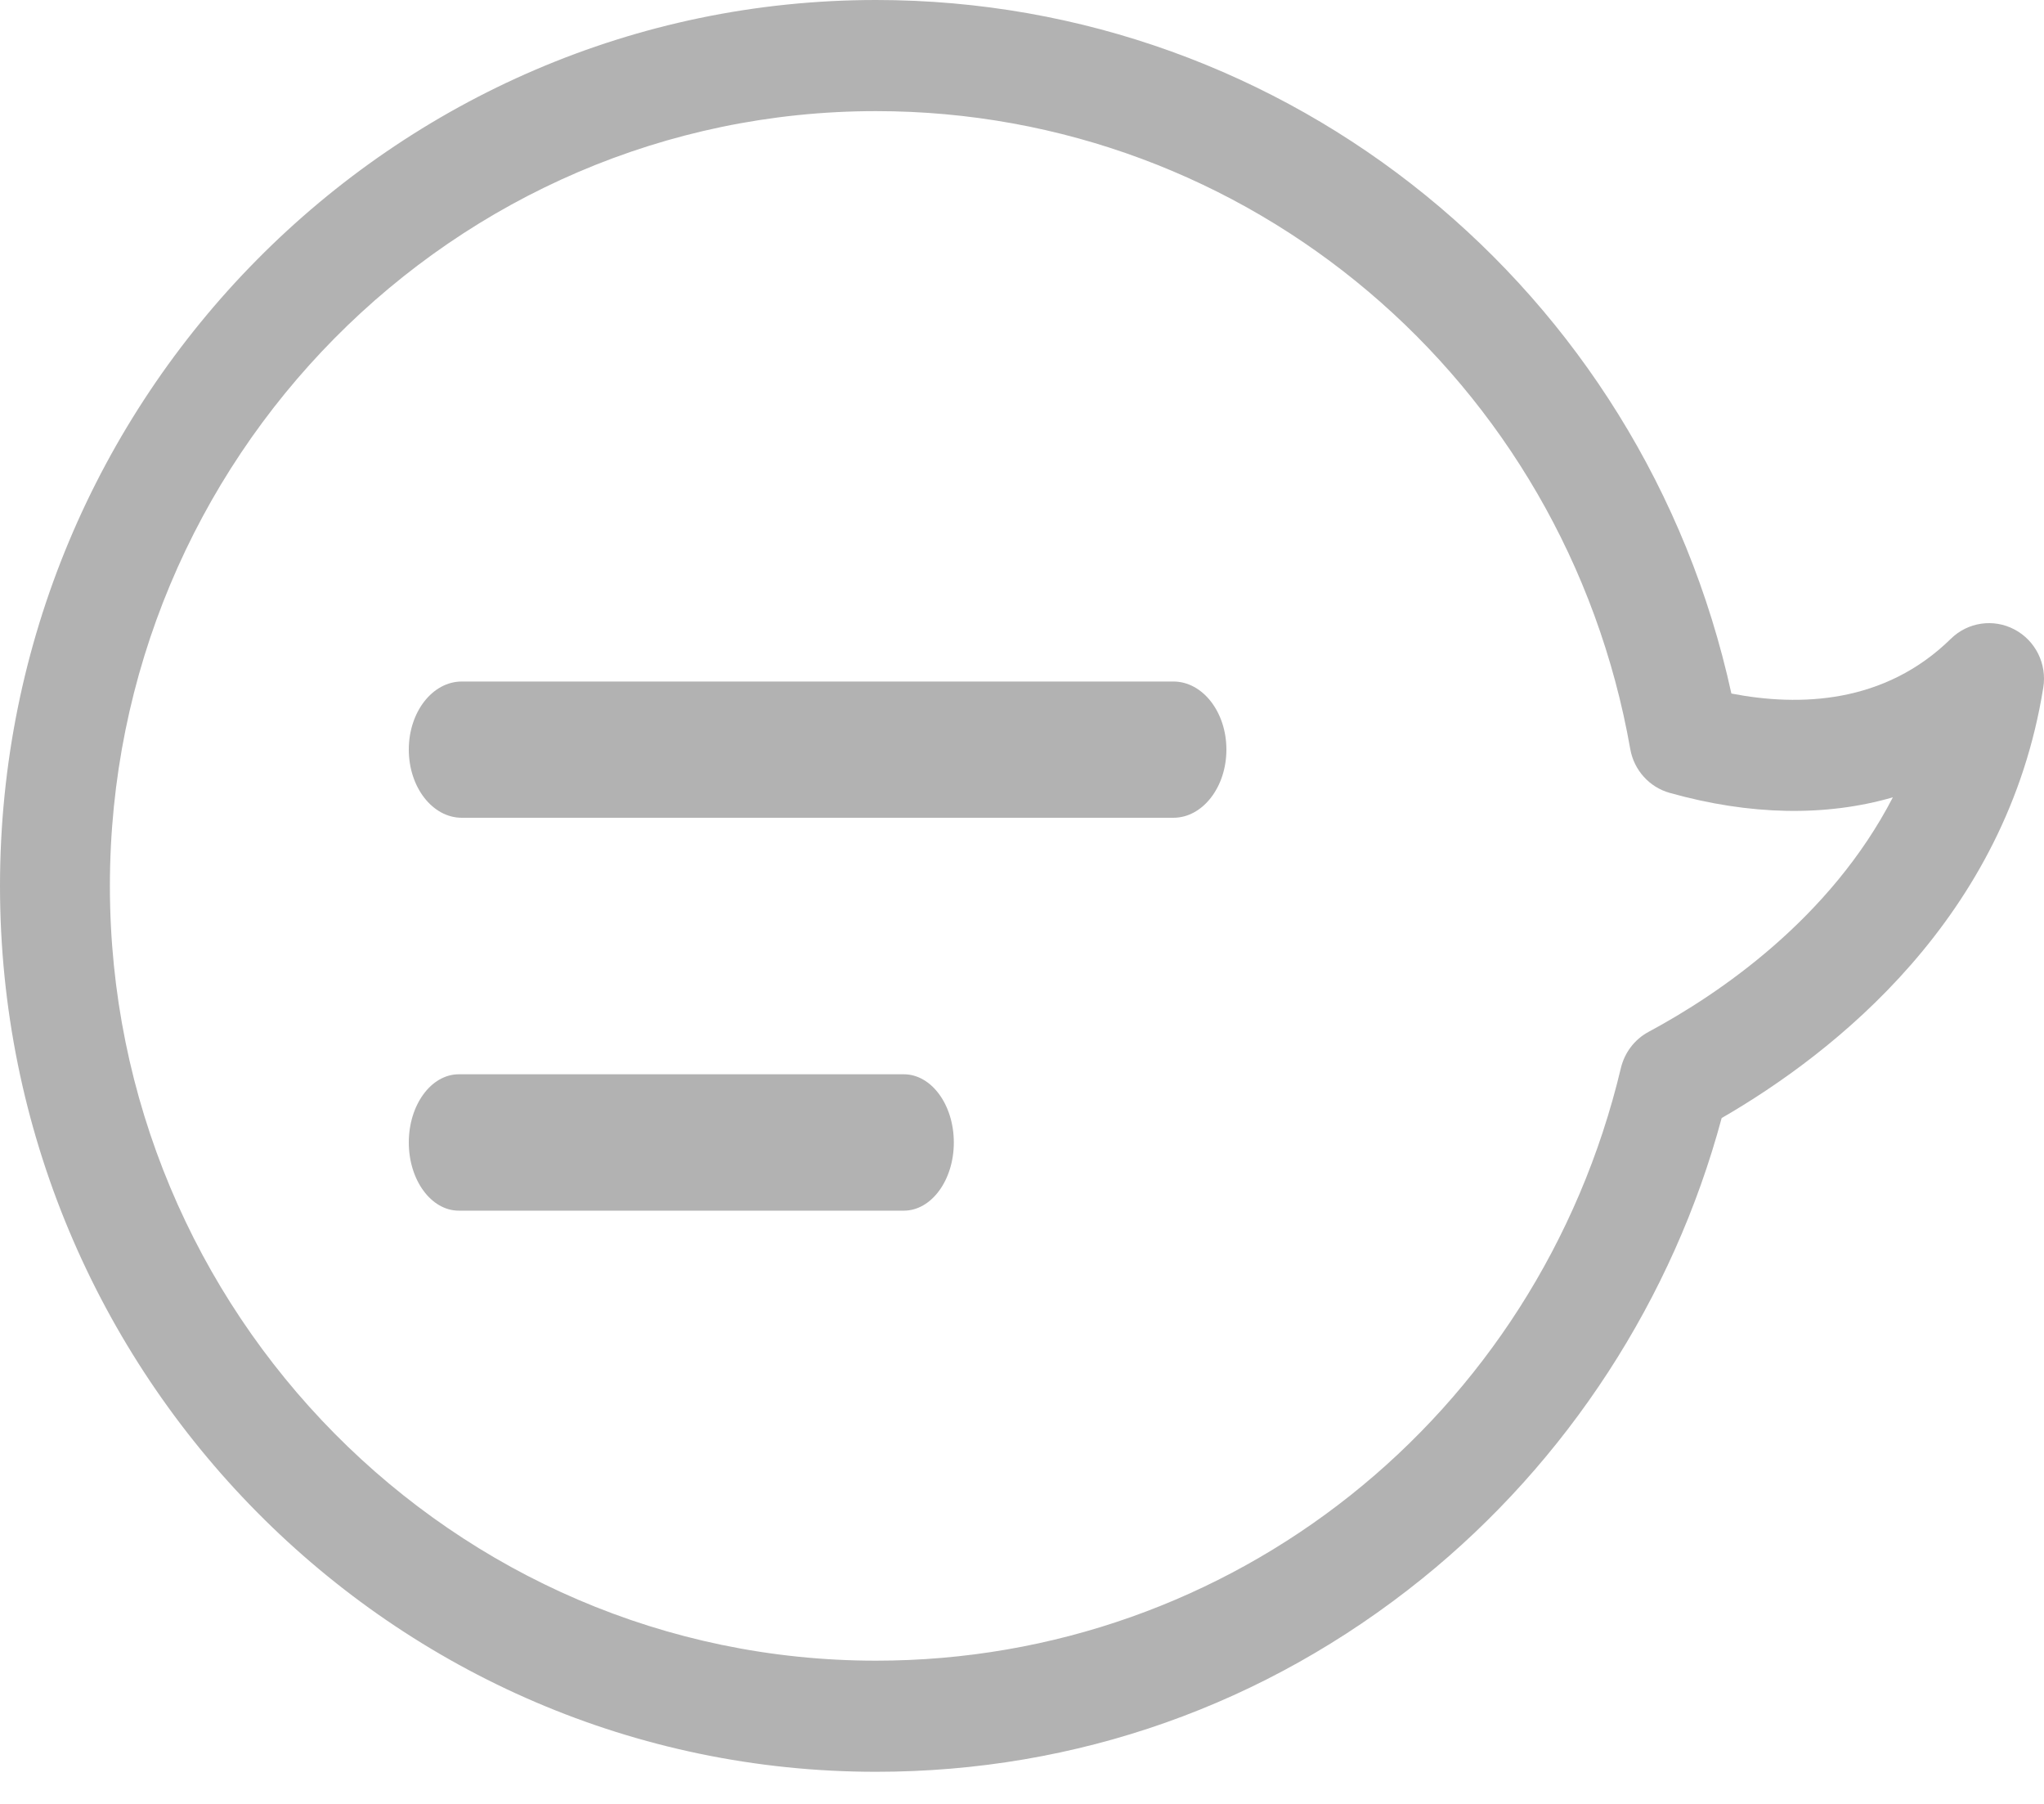
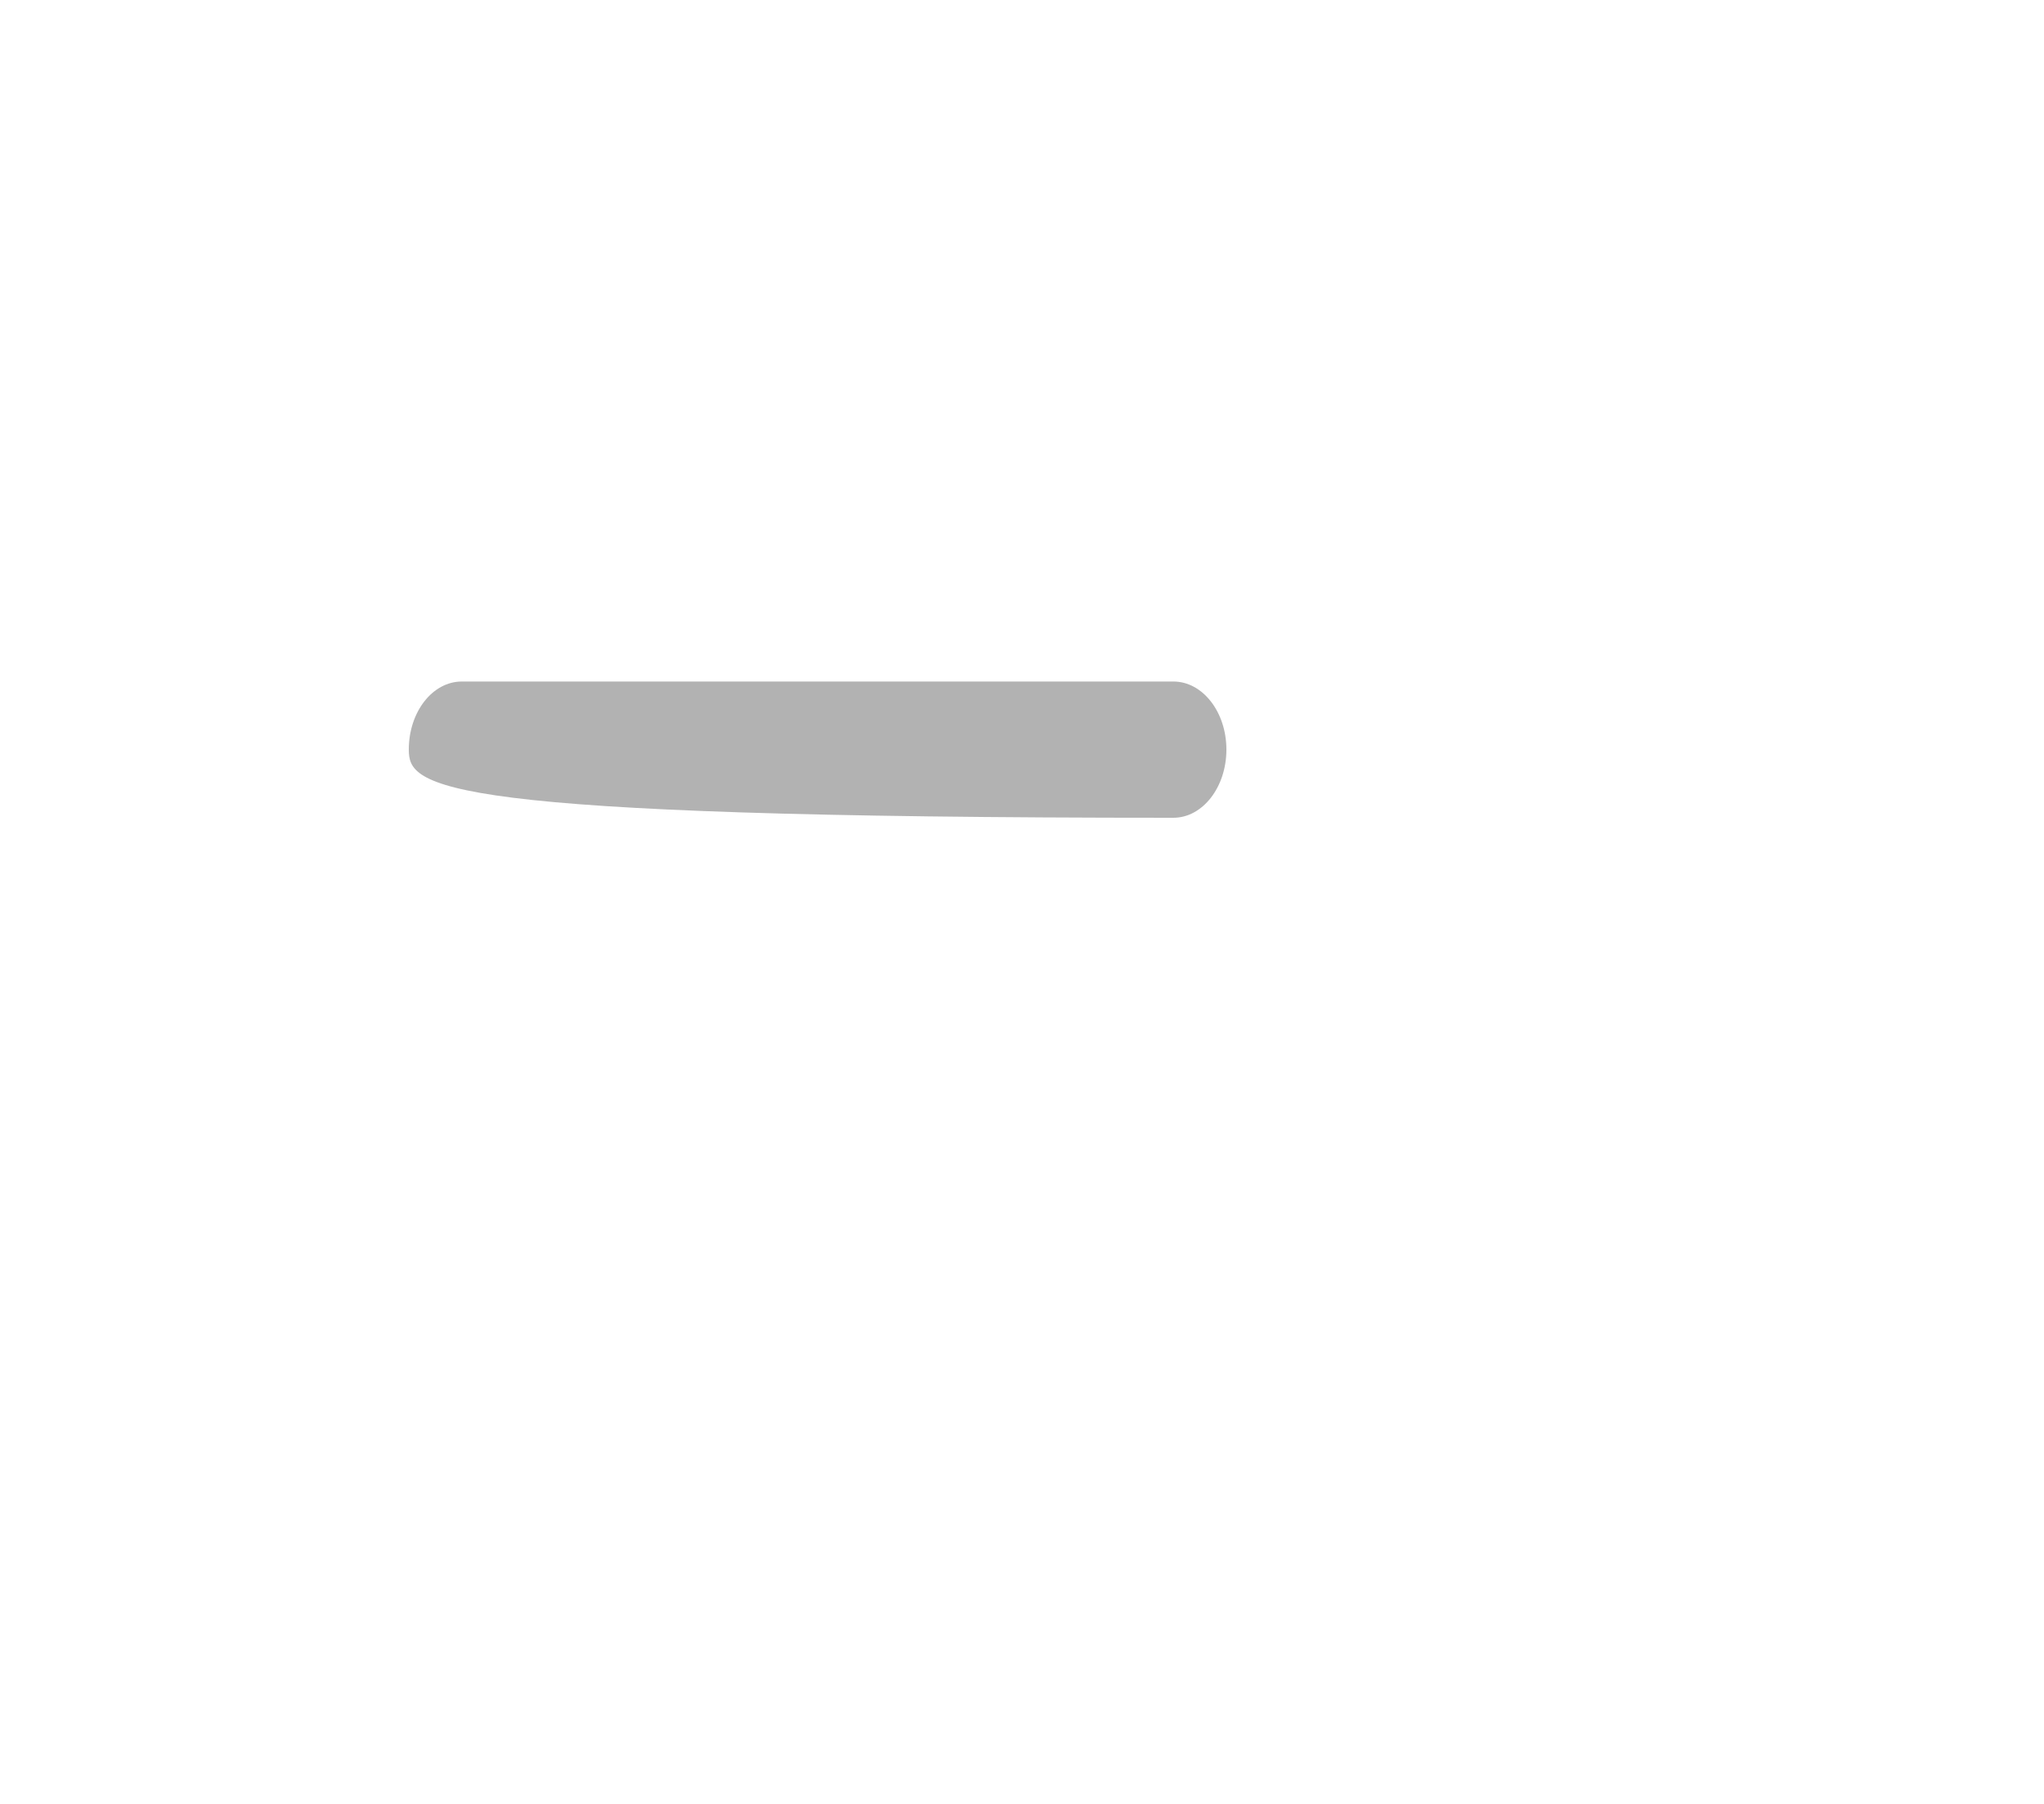
<svg xmlns="http://www.w3.org/2000/svg" width="17px" height="15px" viewBox="0 0 17 15" version="1.1">
  <title>4DCCF5F1-3B43-489A-892C-6328CE16D368</title>
  <desc>Created with sketchtool.</desc>
  <g id="Page-1" stroke="none" stroke-width="1" fill="none" fill-rule="evenodd">
    <g id="Drodown-Menu-with-Icon" transform="translate(-261, -370)" fill="#B2B2B2" fill-rule="nonzero">
      <g id="flaticon1552746352-svg" transform="translate(261, 370)">
-         <path d="M7.286,14.733 C3.269,14.733 0,11.429 0,7.367 C0,3.305 3.269,0 7.286,0 C10.722,0 13.666,2.407 14.4,5.767 C14.969,5.877 15.674,5.852 16.225,5.312 C16.366,5.173 16.58,5.142 16.754,5.234 C16.929,5.326 17.026,5.521 16.994,5.717 C16.689,7.63 15.26,8.753 14.319,9.297 C13.916,10.797 13.037,12.152 11.827,13.128 C10.525,14.178 8.955,14.733 7.286,14.733 Z M7.286,0.924 C3.772,0.924 0.914,3.814 0.914,7.367 C0.914,10.919 3.772,13.809 7.286,13.809 C10.242,13.809 12.79,11.783 13.481,8.881 C13.512,8.752 13.595,8.643 13.71,8.581 C14.302,8.263 15.222,7.637 15.743,6.63 C15.187,6.791 14.556,6.781 13.887,6.593 C13.718,6.546 13.59,6.404 13.559,6.229 C13.018,3.155 10.38,0.924 7.286,0.924 Z" id="Shape" />
-         <path d="M9.759,6.8 L3.841,6.8 C3.597,6.8 3.4,6.546 3.4,6.233 C3.4,5.92 3.597,5.667 3.841,5.667 L9.759,5.667 C10.002,5.667 10.2,5.92 10.2,6.233 C10.2,6.546 10.002,6.8 9.759,6.8 Z" id="Path" />
-         <path d="M7.517,10.067 L3.816,10.067 C3.586,10.067 3.4,9.813 3.4,9.5 C3.4,9.187 3.586,8.933 3.816,8.933 L7.517,8.933 C7.747,8.933 7.933,9.187 7.933,9.5 C7.933,9.813 7.747,10.067 7.517,10.067 Z" id="Path" />
+         <path d="M9.759,6.8 C3.597,6.8 3.4,6.546 3.4,6.233 C3.4,5.92 3.597,5.667 3.841,5.667 L9.759,5.667 C10.002,5.667 10.2,5.92 10.2,6.233 C10.2,6.546 10.002,6.8 9.759,6.8 Z" id="Path" />
      </g>
    </g>
  </g>
</svg>